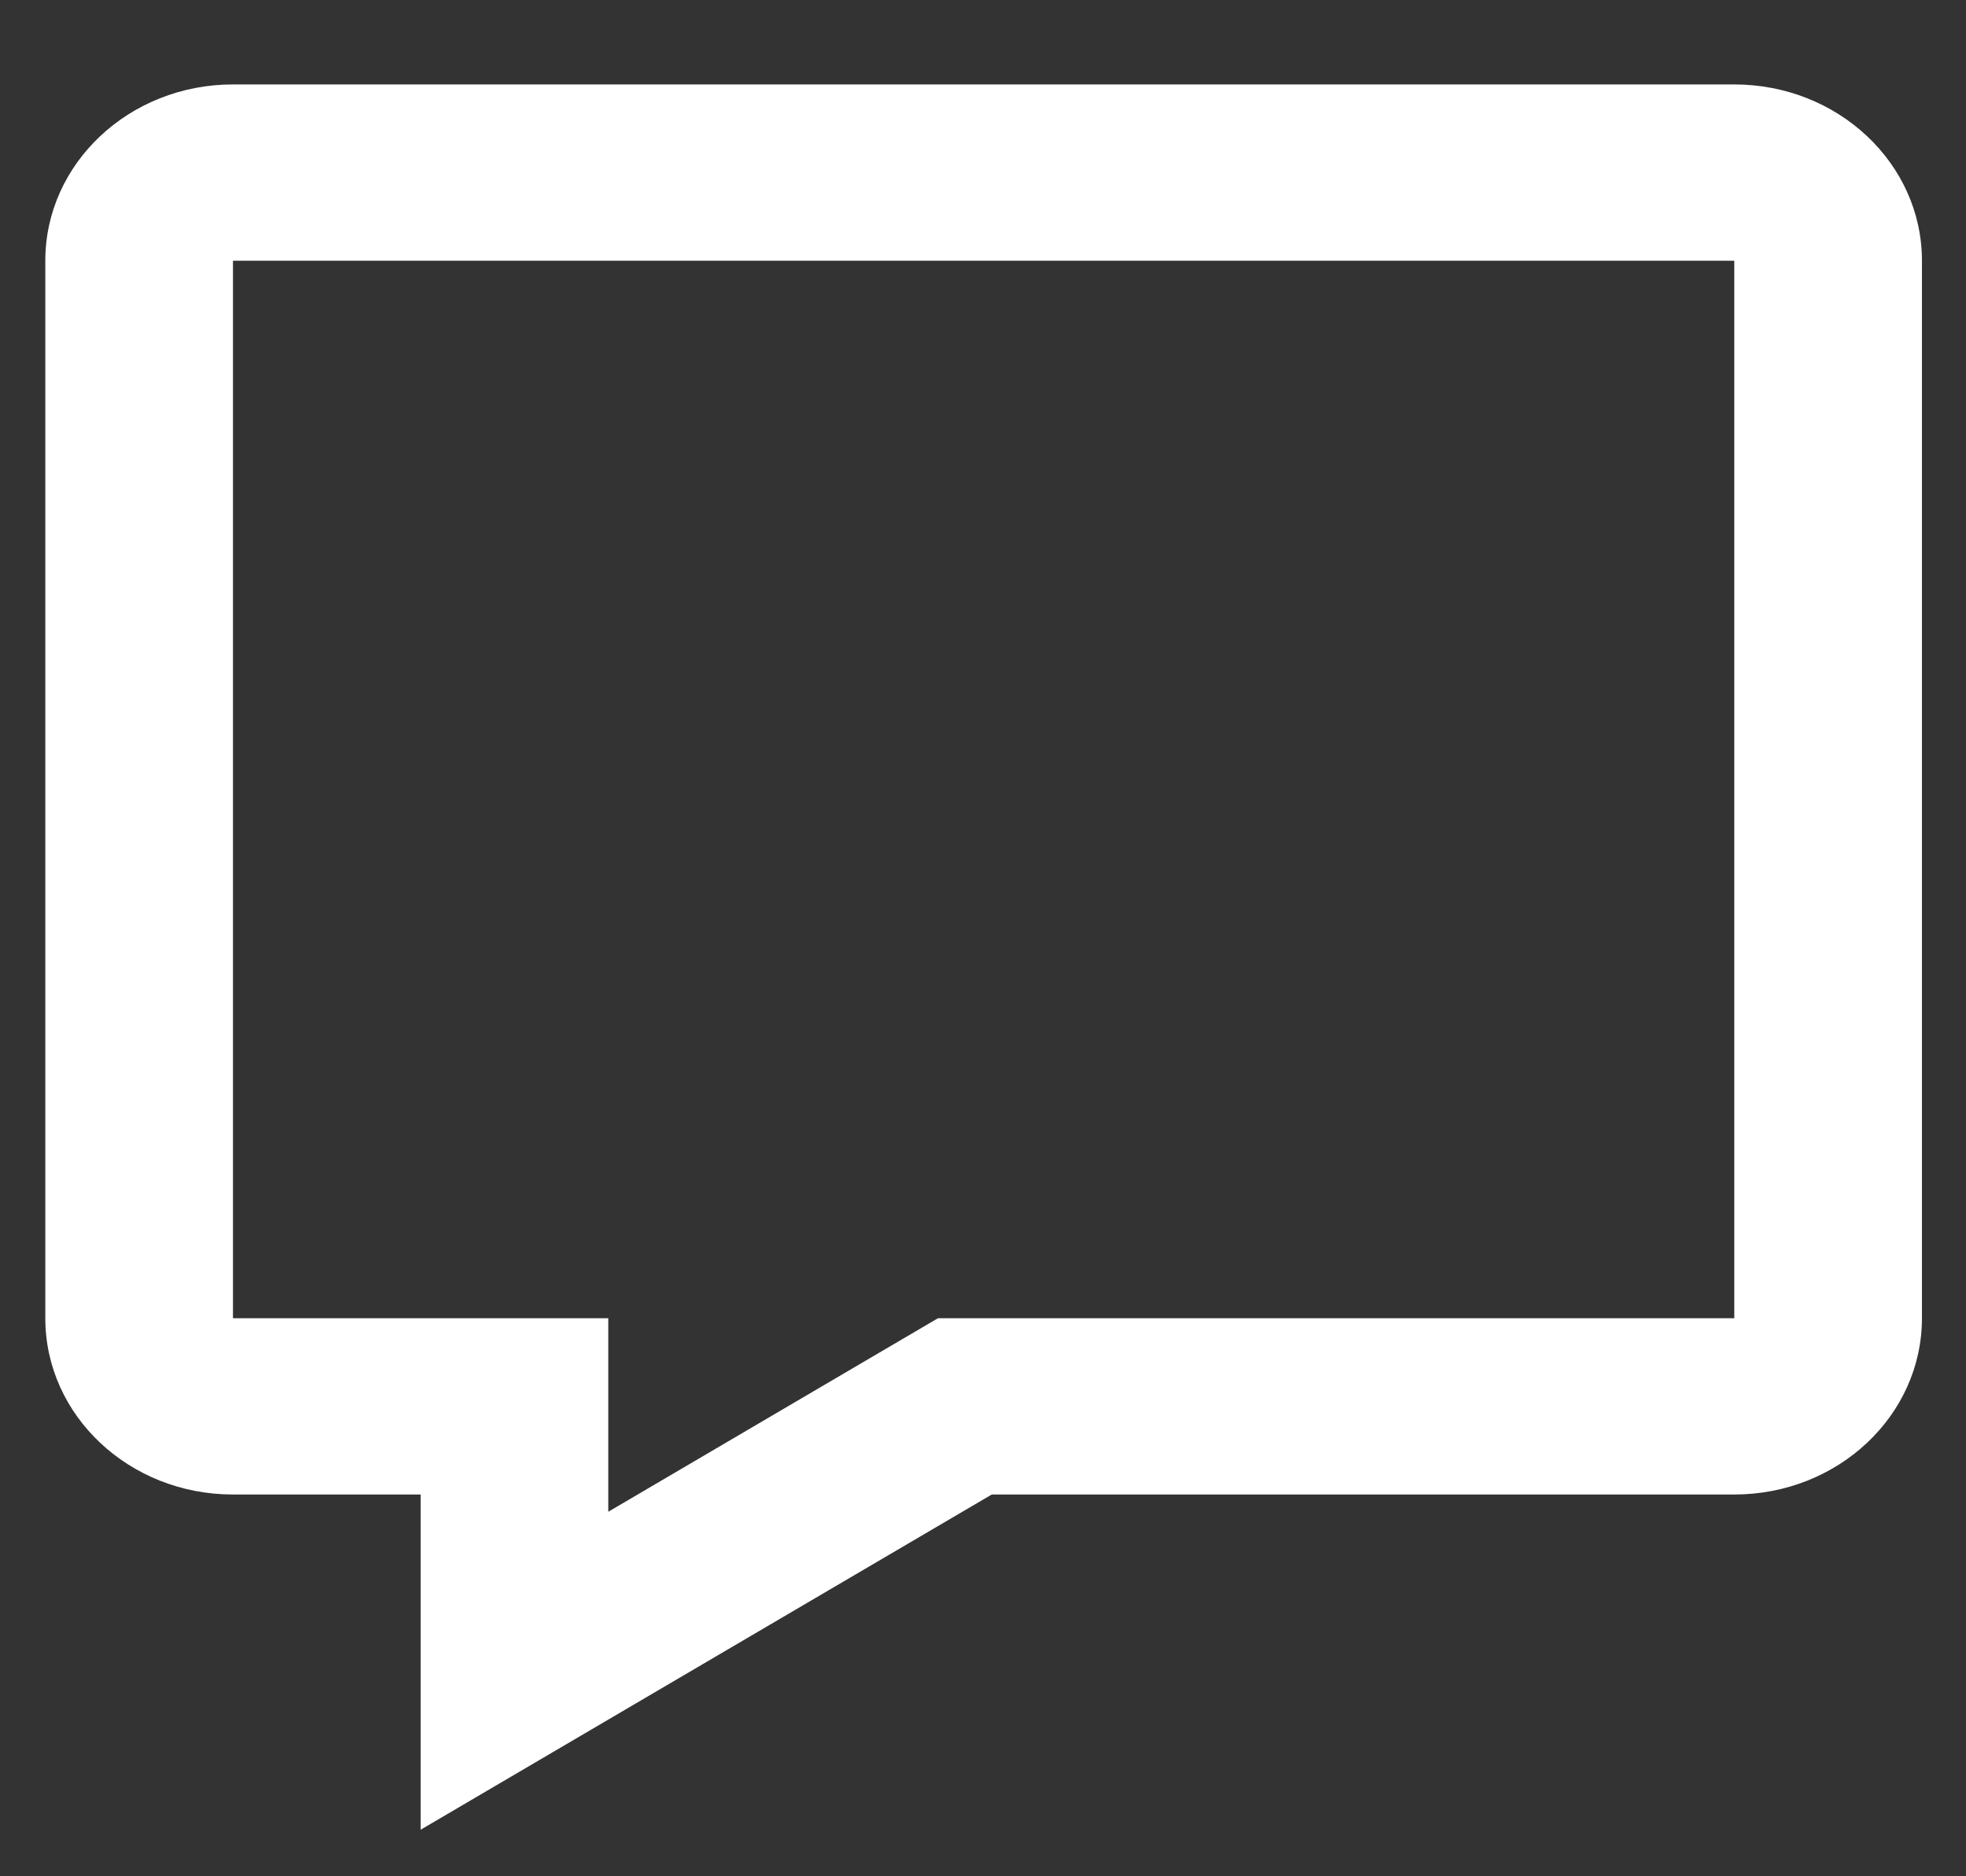
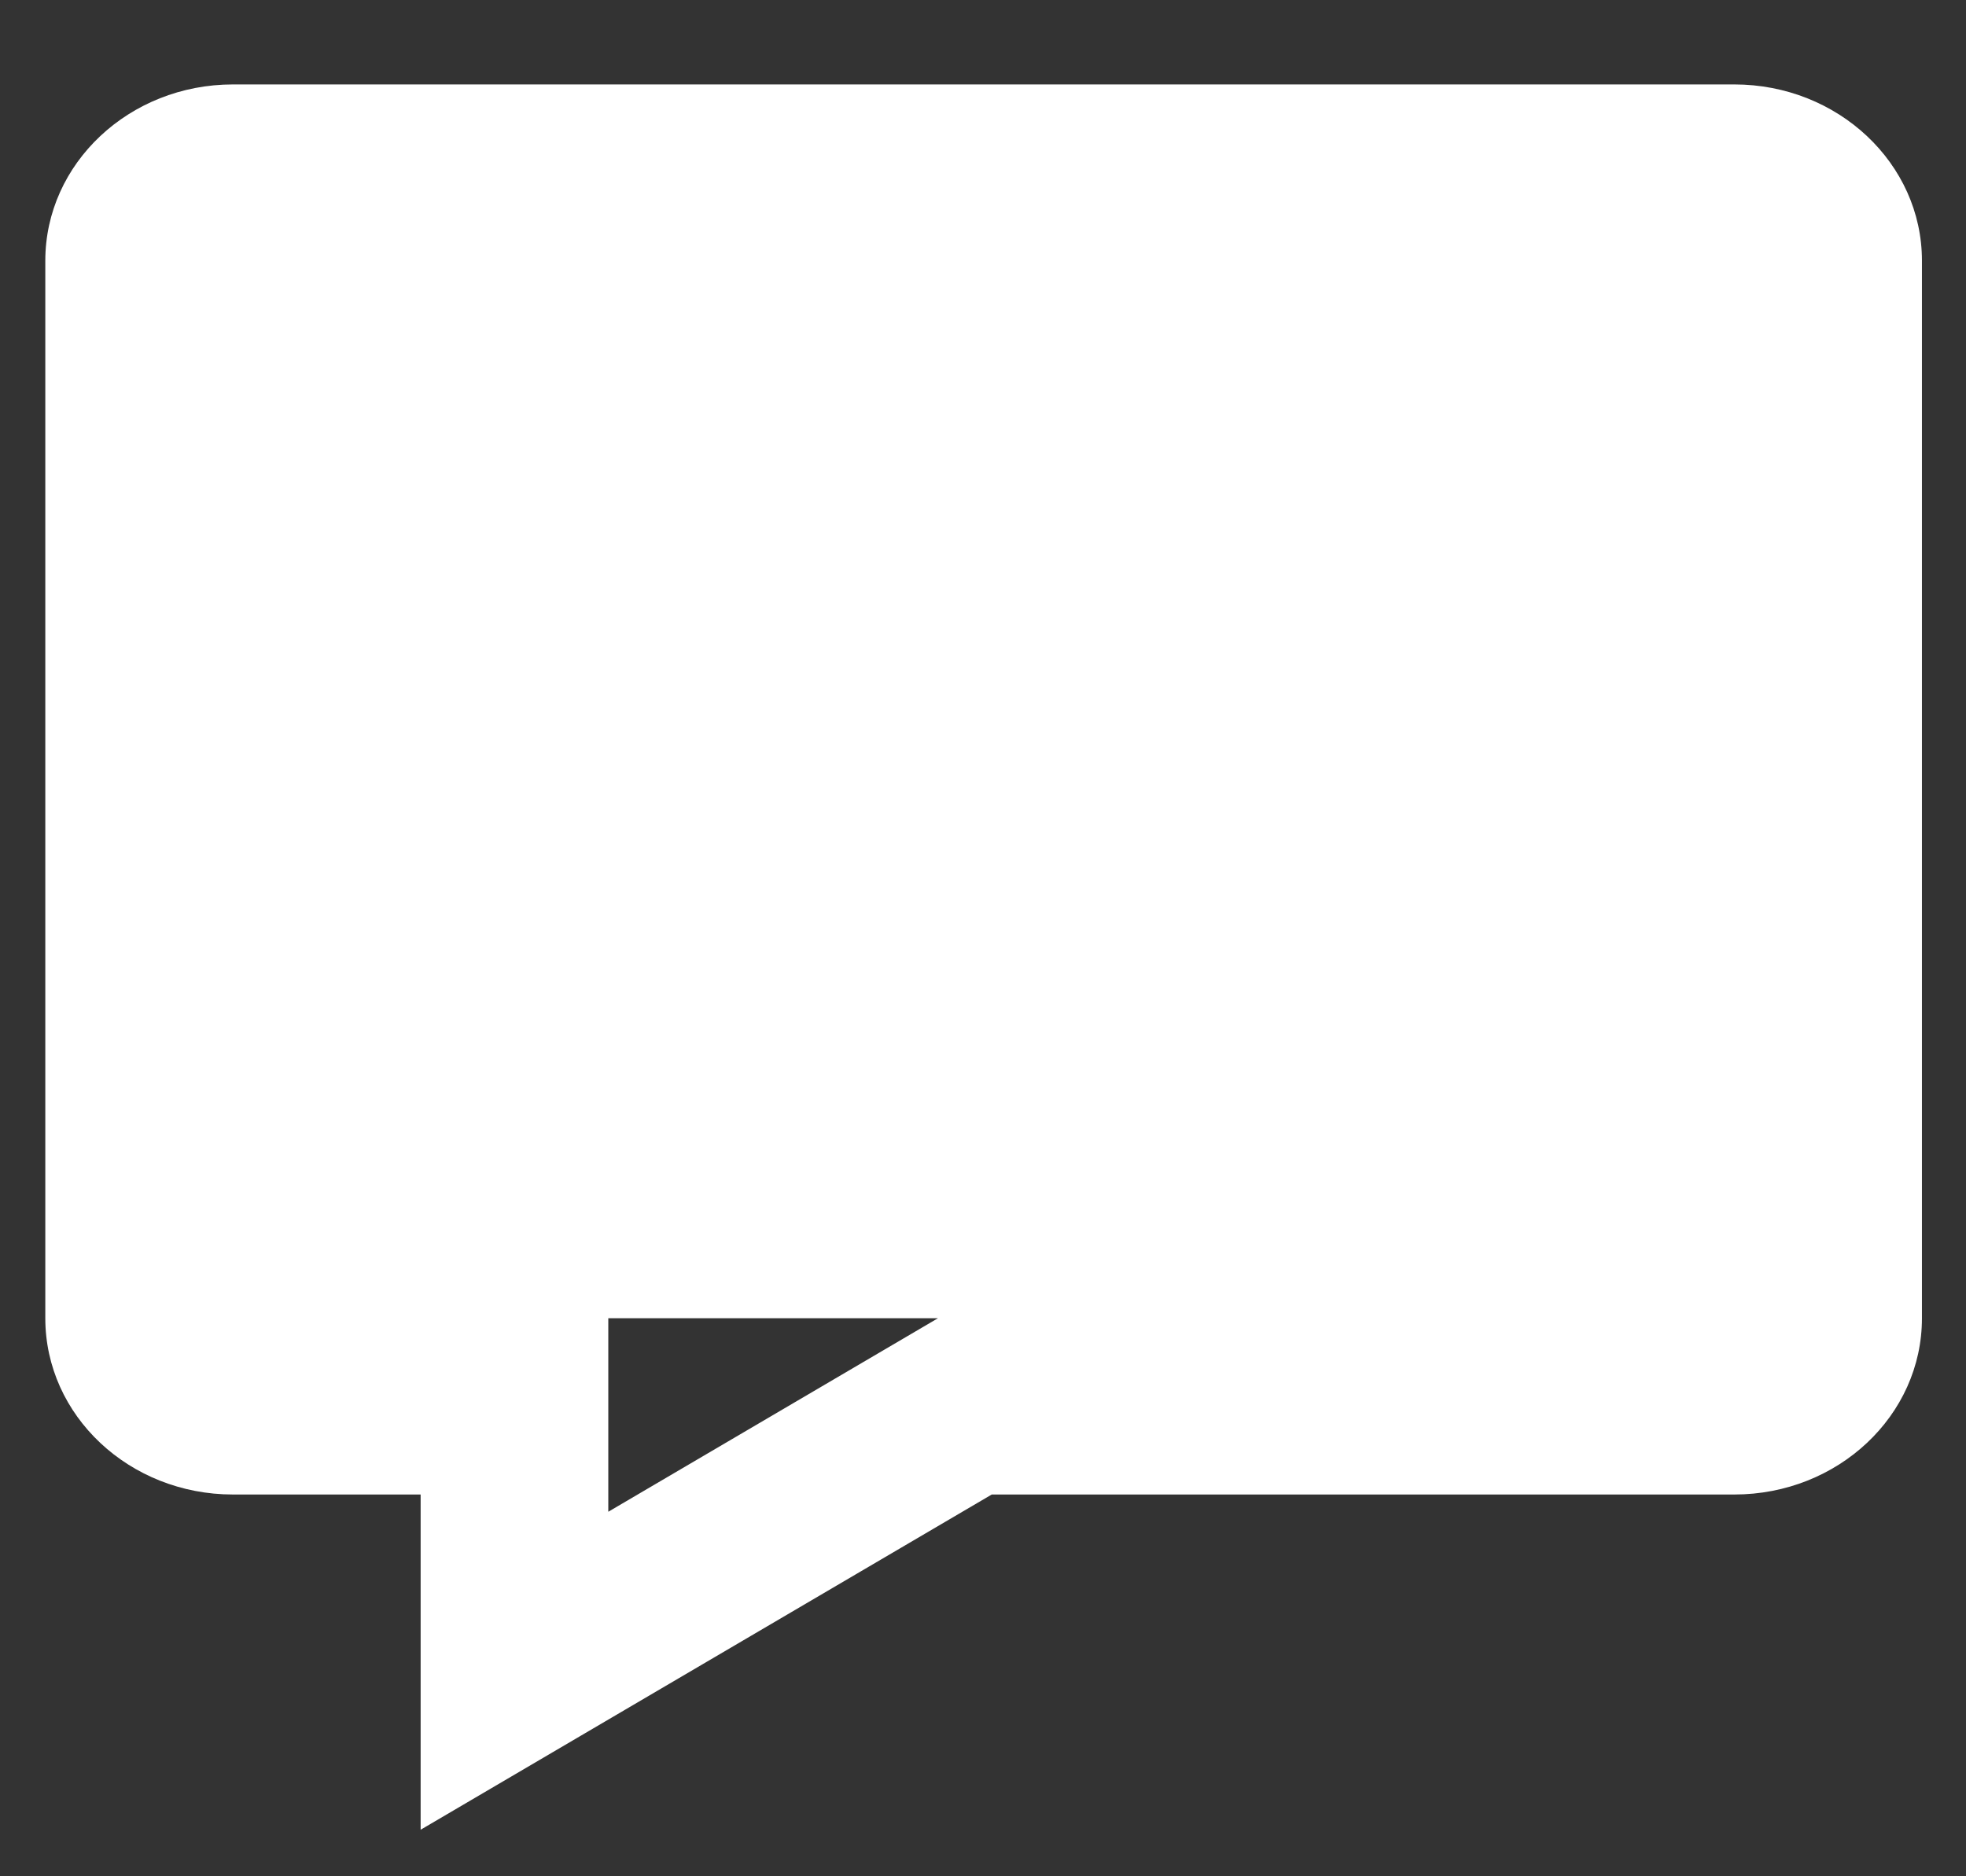
<svg xmlns="http://www.w3.org/2000/svg" width="22" height="21" viewBox="0 0 22 21" fill="none">
  <rect x="0" y="0" width="22" height="21" fill="#333333" stroke="none" />
-   <path fill-rule="evenodd" clip-rule="evenodd" d="M4.707 20.479L11.098 16.727H19.407C20.567 16.727 21.507 15.844 21.507 14.754V2.918C21.507 1.829 20.567 0.945 19.407 0.945H2.607C1.447 0.945 0.507 1.829 0.507 2.918V14.754C0.507 15.844 1.447 16.727 2.607 16.727H4.707V20.479ZM10.496 14.754L6.807 16.92V14.754H2.607V2.918H19.407V14.754H10.496Z" fill="white" />
+   <path fill-rule="evenodd" clip-rule="evenodd" d="M4.707 20.479L11.098 16.727H19.407C20.567 16.727 21.507 15.844 21.507 14.754V2.918C21.507 1.829 20.567 0.945 19.407 0.945H2.607C1.447 0.945 0.507 1.829 0.507 2.918V14.754C0.507 15.844 1.447 16.727 2.607 16.727H4.707V20.479ZM10.496 14.754L6.807 16.92V14.754H2.607V2.918V14.754H10.496Z" fill="white" />
</svg>